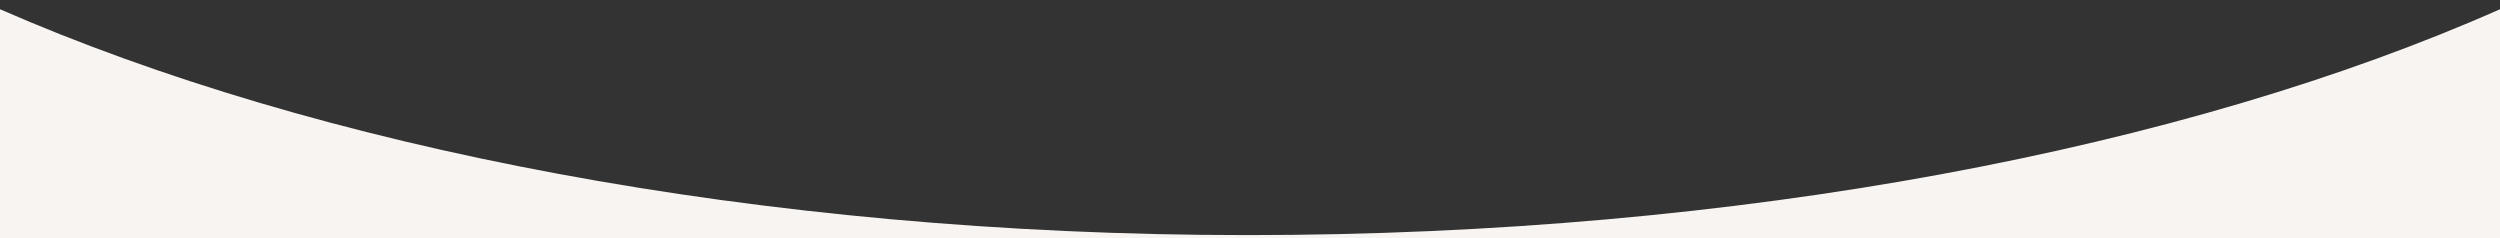
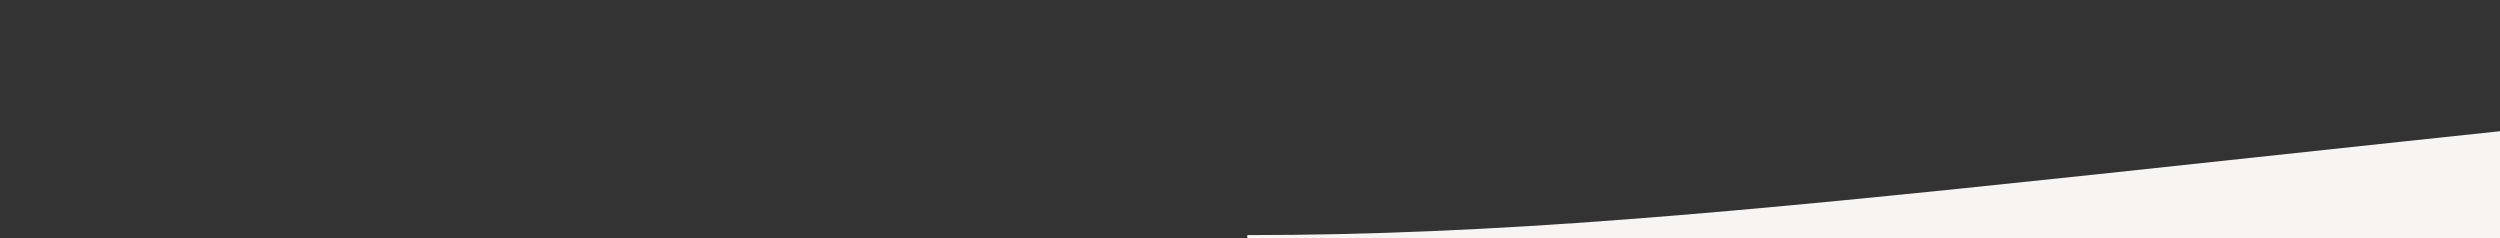
<svg xmlns="http://www.w3.org/2000/svg" version="1.1" id="_レイヤー_2" x="0px" y="0px" viewBox="0 0 1678 160" style="enable-background:new 0 0 1678 160;" xml:space="preserve">
  <rect x="0" y="0" width="1678" height="160" fill="#333333" stroke="none" />
  <style type="text/css">
	.st0{fill:#F7F4F1;}
</style>
-   <path class="st0" d="M837.2,157.8C508.3,157.8,211.4,98.6,0,6.2V160h1678V6.2C1467,99.6,1168,157.8,837.2,157.8z" />
+   <path class="st0" d="M837.2,157.8V160h1678V6.2C1467,99.6,1168,157.8,837.2,157.8z" />
</svg>